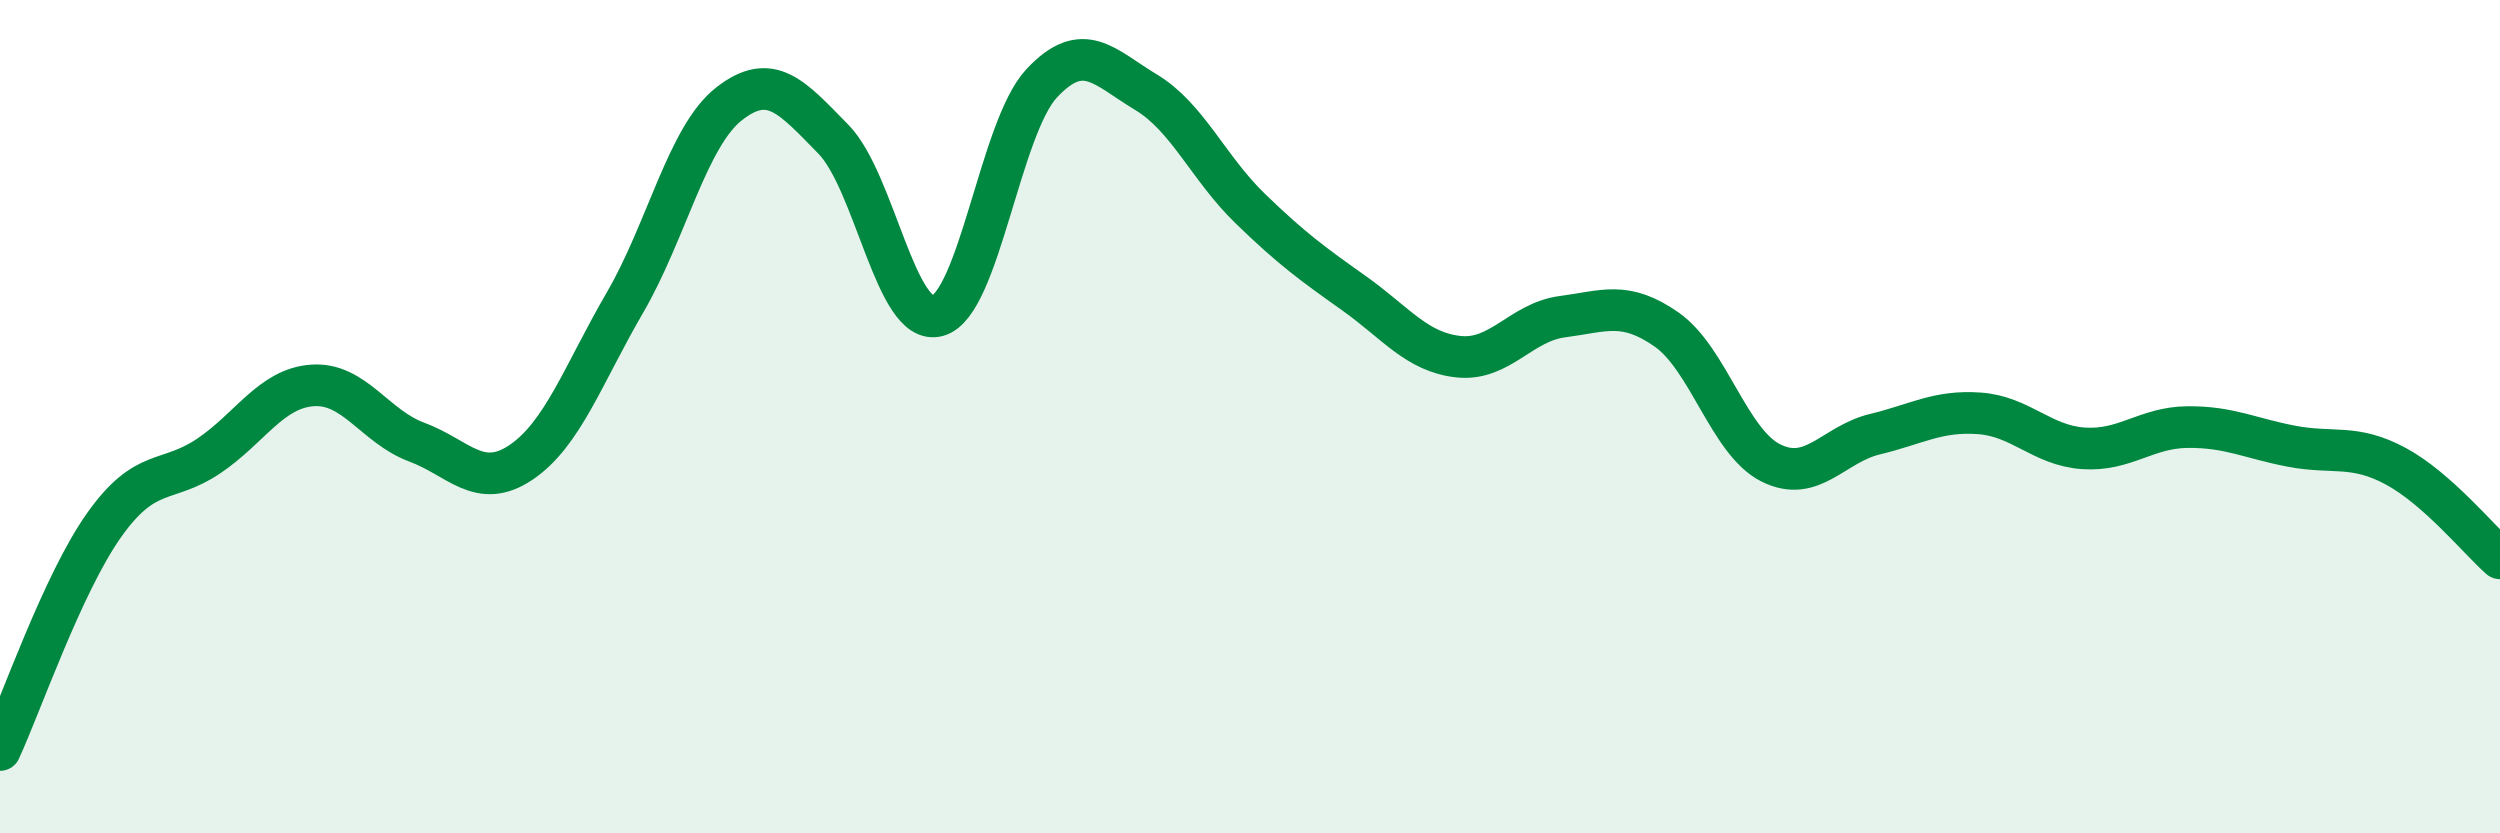
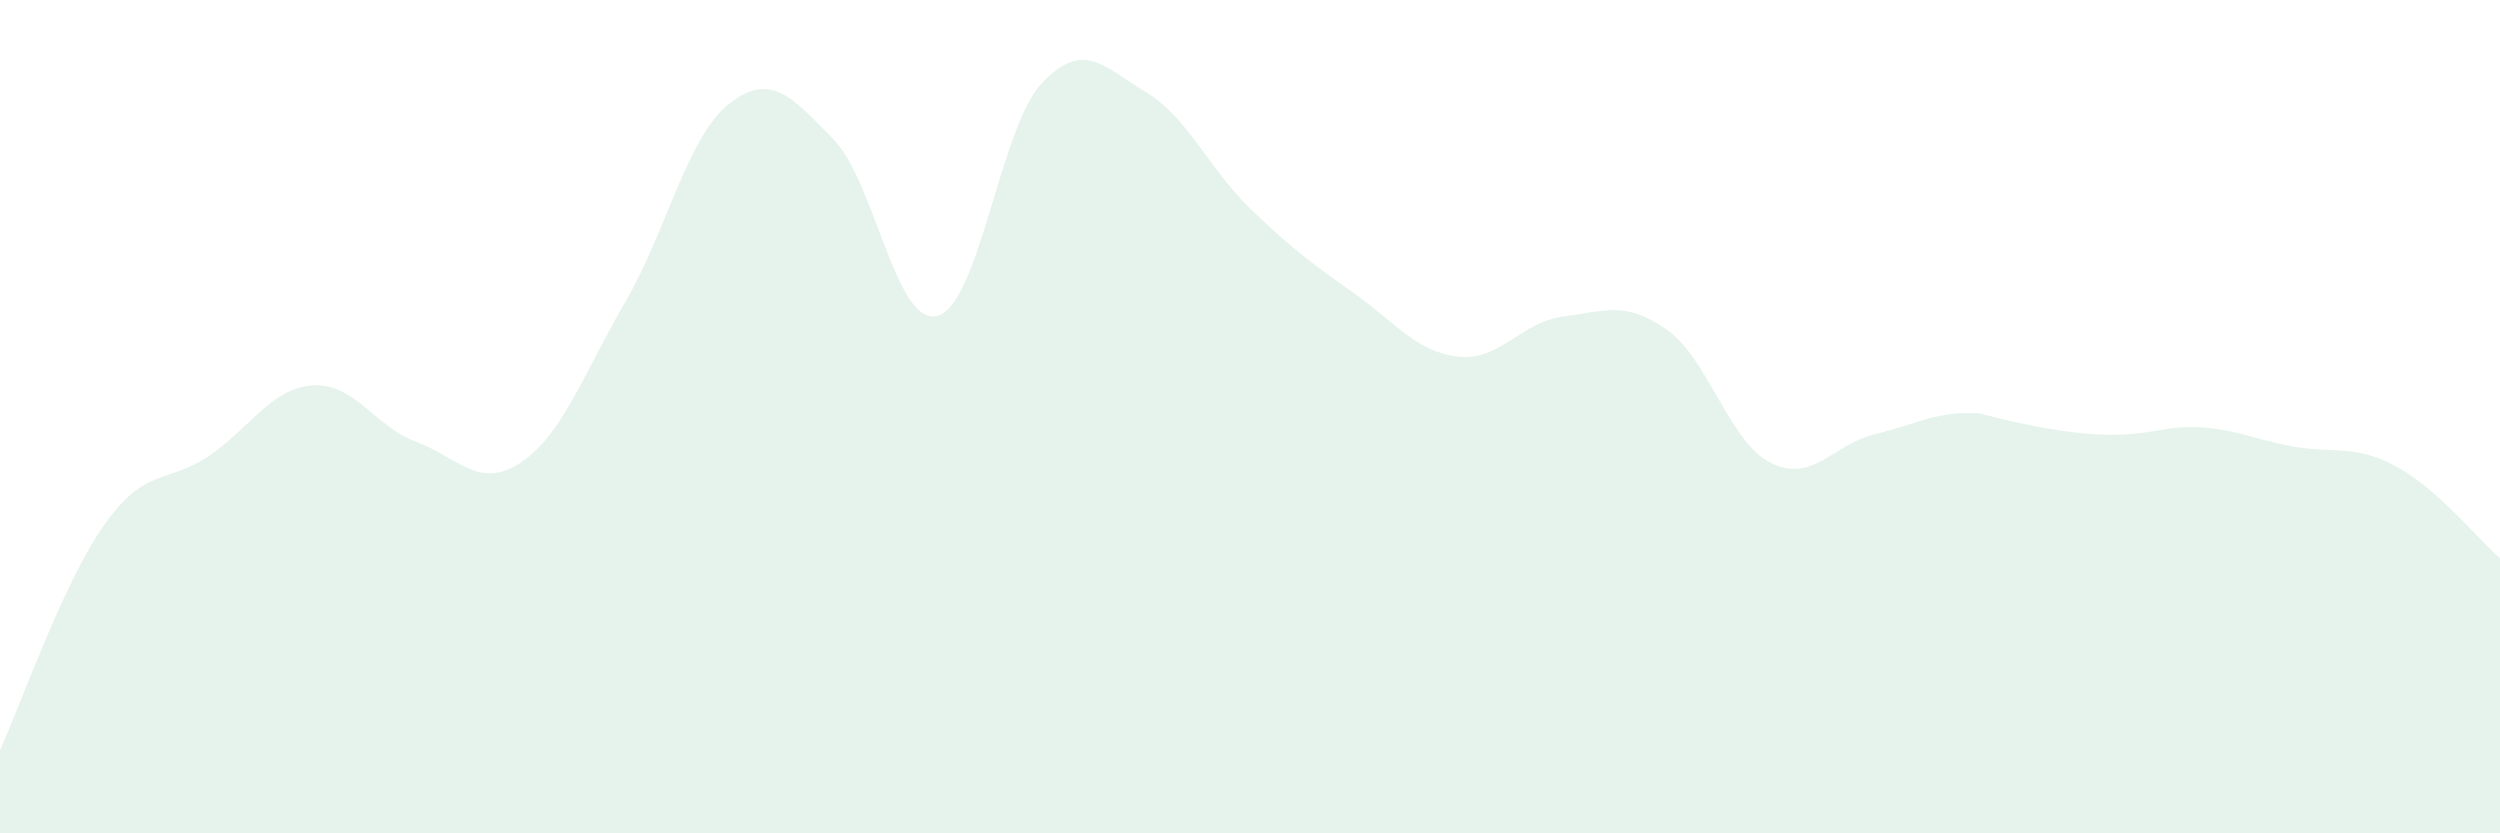
<svg xmlns="http://www.w3.org/2000/svg" width="60" height="20" viewBox="0 0 60 20">
-   <path d="M 0,18 C 0.5,16.92 1.5,14.01 2.5,12.6 C 3.5,11.19 4,11.62 5,10.95 C 6,10.28 6.5,9.32 7.5,9.25 C 8.5,9.18 9,10.24 10,10.61 C 11,10.98 11.5,11.77 12.5,11.1 C 13.5,10.43 14,8.98 15,7.26 C 16,5.54 16.5,3.27 17.5,2.49 C 18.5,1.71 19,2.32 20,3.34 C 21,4.36 21.5,7.85 22.5,7.58 C 23.5,7.31 24,3.07 25,2 C 26,0.93 26.5,1.61 27.5,2.21 C 28.5,2.81 29,4.03 30,5 C 31,5.97 31.5,6.33 32.5,7.04 C 33.5,7.75 34,8.45 35,8.56 C 36,8.67 36.5,7.73 37.5,7.6 C 38.5,7.47 39,7.21 40,7.91 C 41,8.61 41.5,10.61 42.5,11.11 C 43.5,11.61 44,10.66 45,10.42 C 46,10.18 46.5,9.85 47.5,9.92 C 48.5,9.99 49,10.69 50,10.76 C 51,10.83 51.5,10.26 52.5,10.25 C 53.5,10.24 54,10.52 55,10.71 C 56,10.9 56.5,10.65 57.5,11.19 C 58.5,11.73 59.5,12.96 60,13.4L60 20L0 20Z" fill="#008740" opacity="0.1" stroke-linecap="round" stroke-linejoin="round" />
-   <path d="M 0,18 C 0.5,16.92 1.5,14.01 2.5,12.6 C 3.5,11.19 4,11.62 5,10.95 C 6,10.28 6.5,9.32 7.5,9.25 C 8.5,9.18 9,10.24 10,10.61 C 11,10.98 11.5,11.77 12.5,11.1 C 13.5,10.43 14,8.98 15,7.26 C 16,5.54 16.5,3.27 17.5,2.49 C 18.5,1.71 19,2.32 20,3.34 C 21,4.36 21.5,7.85 22.5,7.58 C 23.5,7.31 24,3.07 25,2 C 26,0.93 26.5,1.61 27.5,2.21 C 28.5,2.81 29,4.03 30,5 C 31,5.97 31.5,6.33 32.5,7.04 C 33.5,7.75 34,8.45 35,8.56 C 36,8.67 36.5,7.73 37.5,7.6 C 38.5,7.47 39,7.21 40,7.91 C 41,8.61 41.5,10.61 42.5,11.11 C 43.5,11.61 44,10.66 45,10.42 C 46,10.18 46.5,9.85 47.5,9.92 C 48.5,9.99 49,10.69 50,10.76 C 51,10.83 51.5,10.26 52.5,10.25 C 53.5,10.24 54,10.52 55,10.71 C 56,10.9 56.5,10.65 57.5,11.19 C 58.5,11.73 59.5,12.96 60,13.4" stroke="#008740" stroke-width="1" fill="none" stroke-linecap="round" stroke-linejoin="round" />
+   <path d="M 0,18 C 0.5,16.92 1.5,14.01 2.5,12.6 C 3.5,11.19 4,11.62 5,10.95 C 6,10.28 6.5,9.32 7.5,9.25 C 8.5,9.18 9,10.24 10,10.61 C 11,10.98 11.5,11.77 12.5,11.1 C 13.5,10.43 14,8.98 15,7.26 C 16,5.54 16.5,3.27 17.5,2.49 C 18.5,1.71 19,2.32 20,3.34 C 21,4.36 21.5,7.85 22.5,7.58 C 23.5,7.31 24,3.07 25,2 C 26,0.93 26.5,1.61 27.5,2.21 C 28.5,2.81 29,4.03 30,5 C 31,5.97 31.5,6.33 32.5,7.04 C 33.5,7.75 34,8.45 35,8.56 C 36,8.67 36.5,7.73 37.5,7.6 C 38.5,7.47 39,7.21 40,7.91 C 41,8.61 41.5,10.61 42.5,11.11 C 43.5,11.61 44,10.66 45,10.42 C 46,10.18 46.5,9.85 47.5,9.92 C 51,10.83 51.5,10.26 52.5,10.25 C 53.5,10.24 54,10.52 55,10.71 C 56,10.9 56.5,10.65 57.5,11.19 C 58.5,11.73 59.5,12.96 60,13.4L60 20L0 20Z" fill="#008740" opacity="0.1" stroke-linecap="round" stroke-linejoin="round" />
</svg>